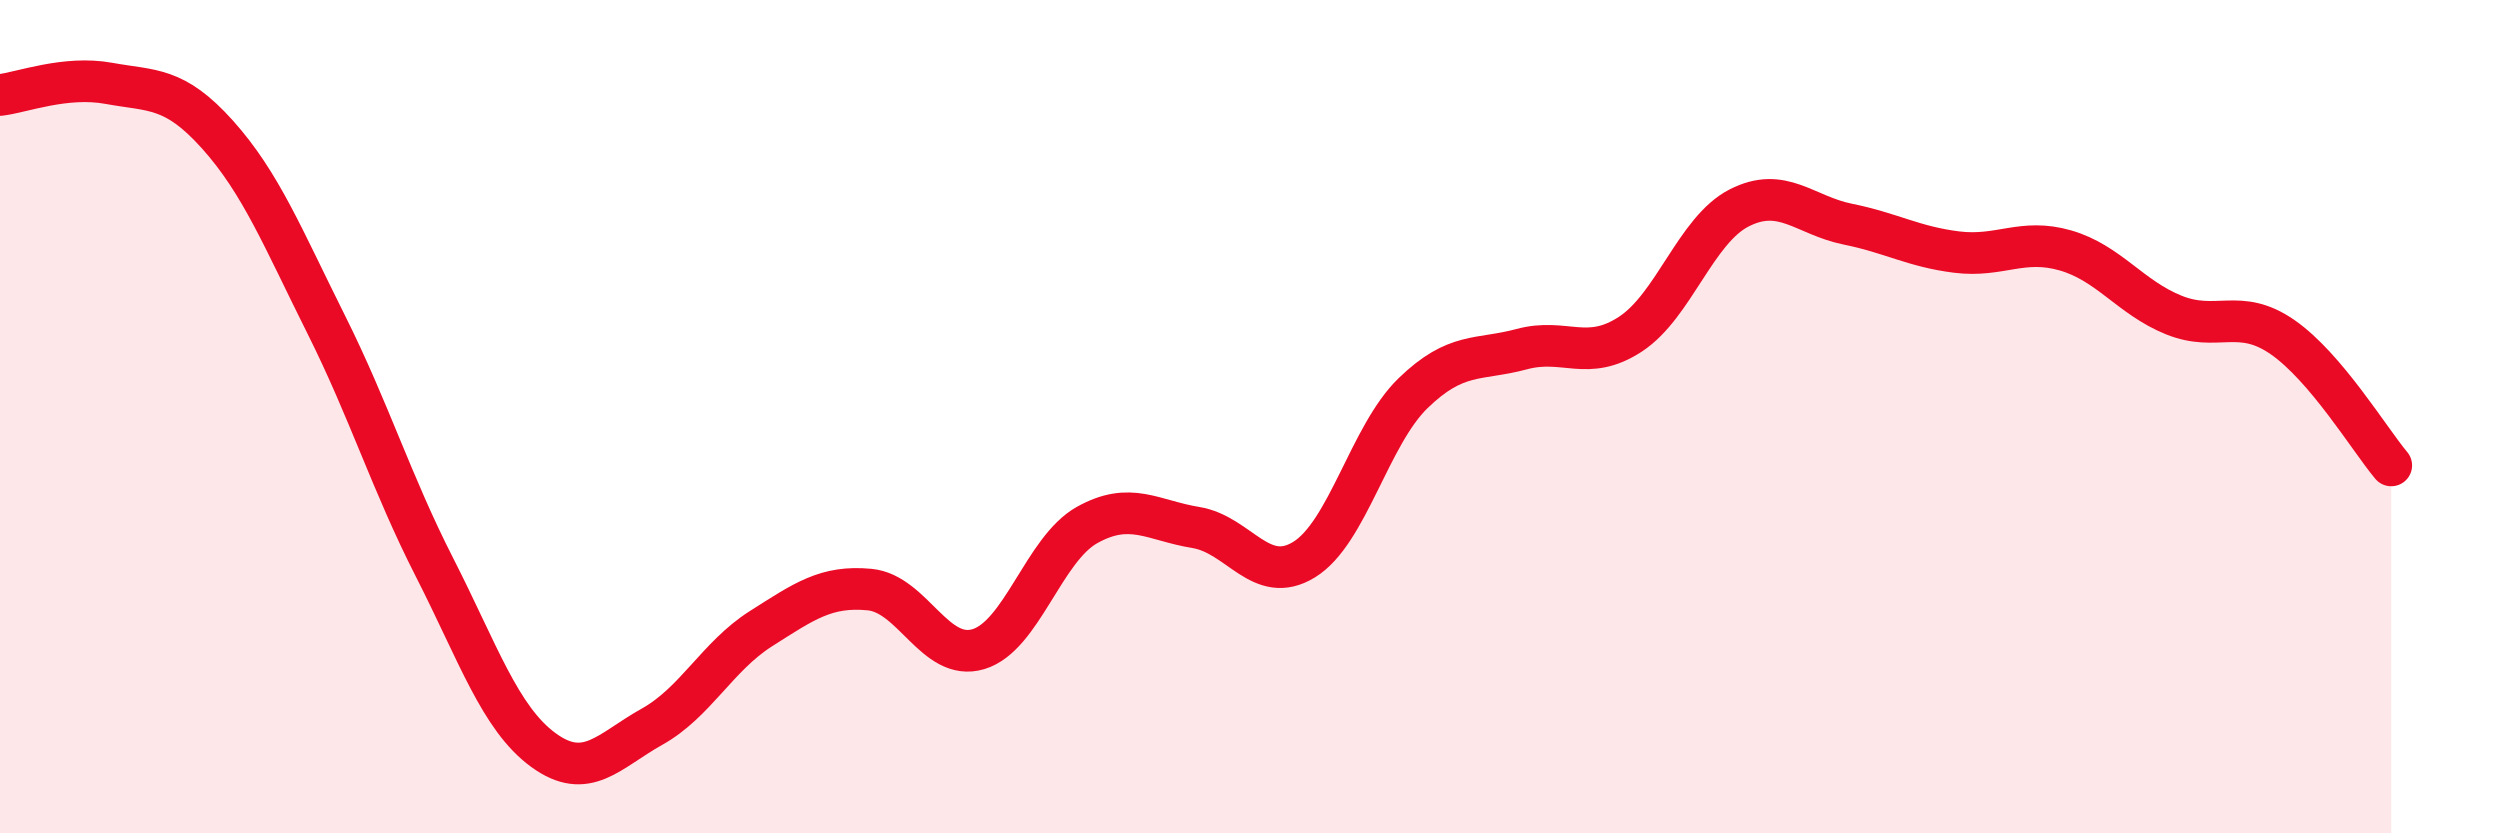
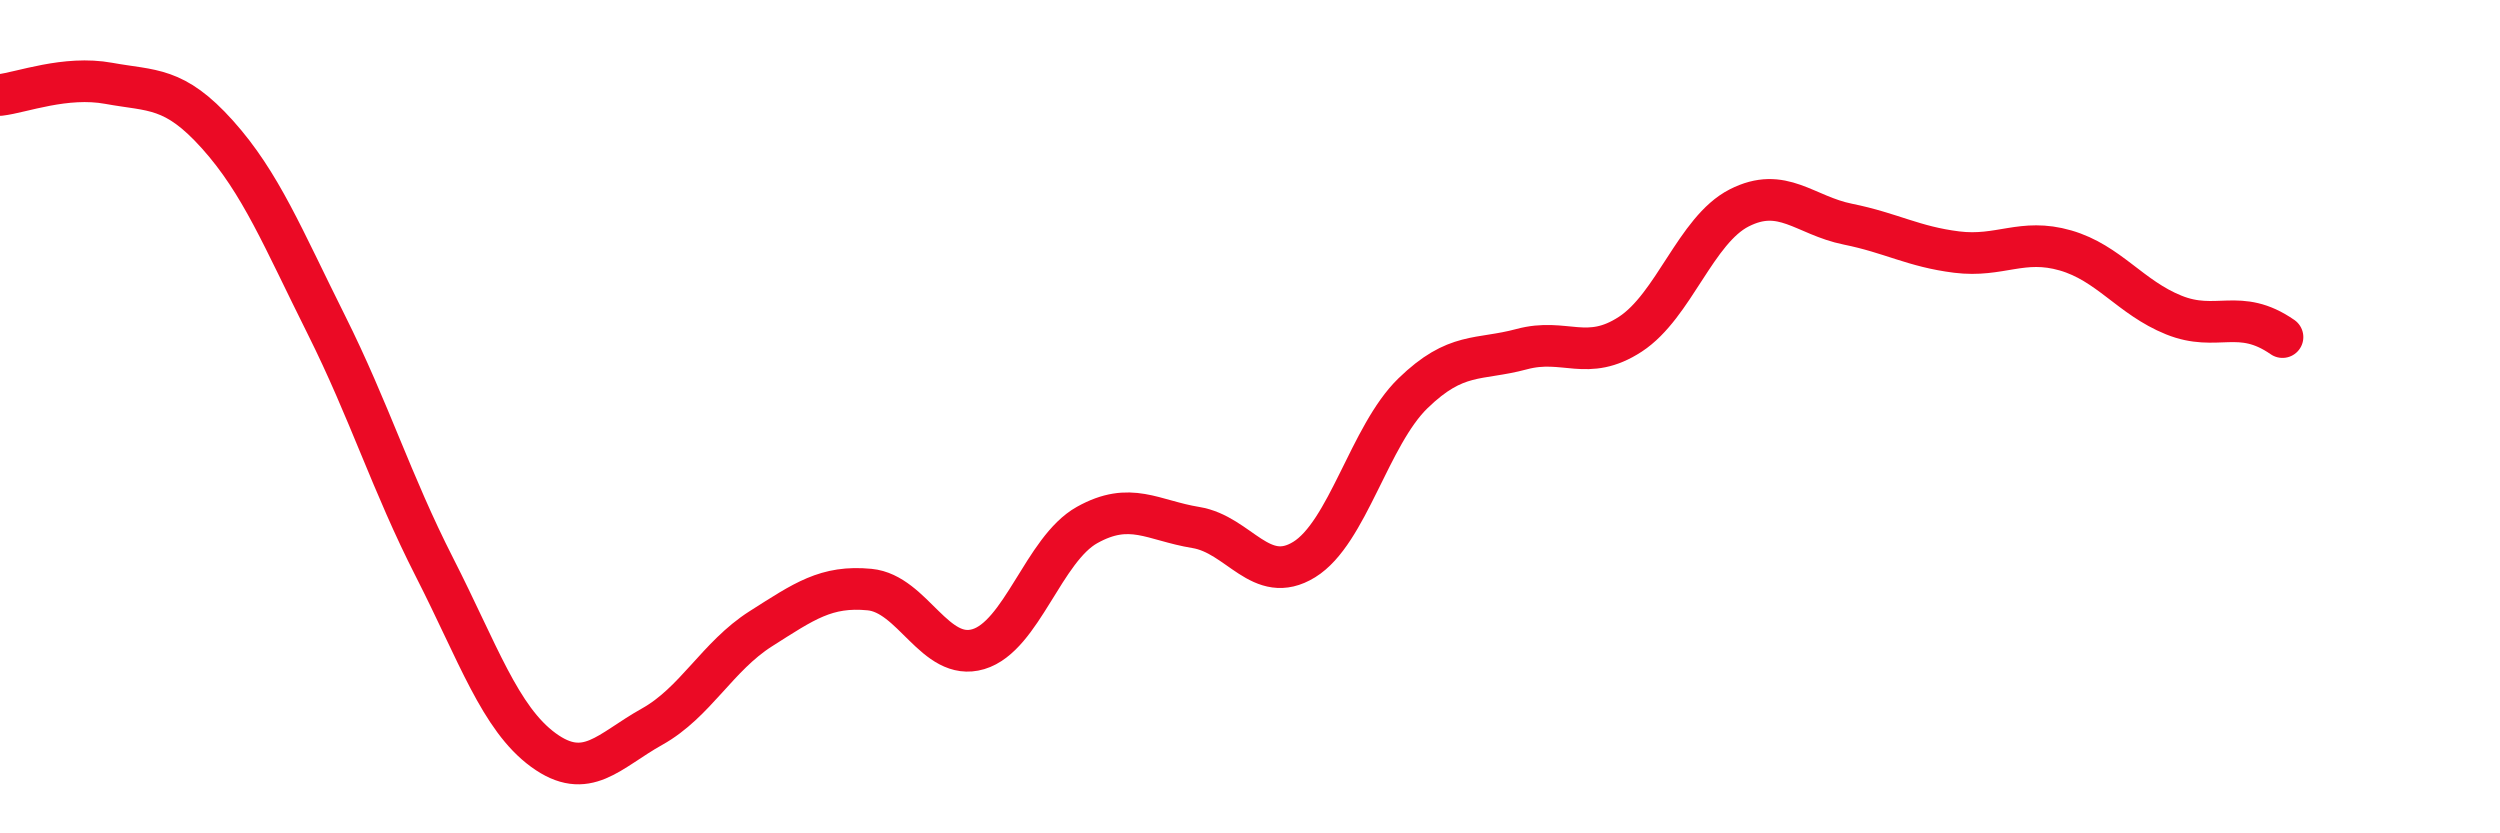
<svg xmlns="http://www.w3.org/2000/svg" width="60" height="20" viewBox="0 0 60 20">
-   <path d="M 0,2.28 C 0.52,2.22 1.57,1.81 2.61,2 C 3.65,2.19 4.18,2.07 5.22,3.23 C 6.26,4.39 6.79,5.71 7.83,7.79 C 8.87,9.87 9.39,11.58 10.43,13.62 C 11.47,15.66 12,17.24 13.04,18 C 14.08,18.76 14.61,18.02 15.65,17.44 C 16.69,16.86 17.22,15.75 18.26,15.09 C 19.3,14.43 19.83,14.05 20.87,14.15 C 21.91,14.25 22.44,15.89 23.48,15.58 C 24.52,15.27 25.05,13.18 26.09,12.6 C 27.13,12.02 27.66,12.49 28.7,12.66 C 29.74,12.83 30.26,14.07 31.3,13.43 C 32.34,12.79 32.87,10.45 33.91,9.44 C 34.95,8.43 35.48,8.66 36.52,8.38 C 37.56,8.1 38.09,8.7 39.13,8.02 C 40.17,7.34 40.7,5.52 41.74,4.99 C 42.78,4.46 43.31,5.17 44.35,5.38 C 45.39,5.59 45.92,5.92 46.96,6.05 C 48,6.18 48.53,5.71 49.57,6.01 C 50.61,6.31 51.13,7.14 52.17,7.56 C 53.21,7.98 53.74,7.37 54.78,8.09 C 55.82,8.81 56.87,10.55 57.39,11.17L57.39 20L0 20Z" fill="#EB0A25" opacity="0.1" stroke-linecap="round" stroke-linejoin="round" />
-   <path d="M 0,2.28 C 0.52,2.22 1.57,1.81 2.61,2 C 3.65,2.19 4.18,2.07 5.22,3.23 C 6.26,4.39 6.79,5.71 7.83,7.79 C 8.87,9.87 9.39,11.58 10.43,13.62 C 11.47,15.66 12,17.24 13.04,18 C 14.08,18.76 14.61,18.02 15.65,17.44 C 16.69,16.86 17.22,15.75 18.26,15.09 C 19.3,14.43 19.83,14.05 20.87,14.15 C 21.91,14.25 22.44,15.89 23.48,15.58 C 24.52,15.27 25.05,13.18 26.09,12.6 C 27.13,12.02 27.66,12.49 28.7,12.66 C 29.74,12.83 30.26,14.07 31.3,13.43 C 32.34,12.79 32.87,10.45 33.91,9.44 C 34.95,8.43 35.48,8.66 36.52,8.38 C 37.56,8.1 38.09,8.7 39.13,8.02 C 40.17,7.34 40.7,5.52 41.74,4.99 C 42.78,4.46 43.31,5.17 44.35,5.38 C 45.39,5.59 45.92,5.92 46.96,6.05 C 48,6.18 48.53,5.71 49.57,6.01 C 50.61,6.31 51.13,7.14 52.17,7.56 C 53.21,7.98 53.74,7.37 54.78,8.09 C 55.82,8.81 56.87,10.55 57.39,11.17" stroke="#EB0A25" stroke-width="1" fill="none" stroke-linecap="round" stroke-linejoin="round" />
+   <path d="M 0,2.28 C 0.52,2.22 1.57,1.81 2.61,2 C 3.65,2.19 4.18,2.07 5.22,3.23 C 6.26,4.39 6.79,5.71 7.83,7.79 C 8.87,9.87 9.39,11.58 10.43,13.62 C 11.47,15.66 12,17.24 13.04,18 C 14.08,18.76 14.61,18.02 15.65,17.44 C 16.69,16.86 17.22,15.75 18.26,15.09 C 19.3,14.43 19.83,14.05 20.87,14.15 C 21.91,14.25 22.44,15.89 23.48,15.58 C 24.52,15.27 25.05,13.18 26.09,12.6 C 27.13,12.02 27.66,12.49 28.7,12.66 C 29.74,12.83 30.26,14.07 31.3,13.43 C 32.34,12.79 32.87,10.45 33.91,9.44 C 34.95,8.43 35.48,8.66 36.52,8.38 C 37.56,8.1 38.09,8.7 39.13,8.02 C 40.17,7.34 40.7,5.52 41.74,4.99 C 42.78,4.46 43.31,5.17 44.35,5.38 C 45.39,5.59 45.92,5.92 46.96,6.05 C 48,6.18 48.53,5.71 49.57,6.01 C 50.61,6.31 51.13,7.14 52.17,7.56 C 53.21,7.98 53.74,7.37 54.78,8.09 " stroke="#EB0A25" stroke-width="1" fill="none" stroke-linecap="round" stroke-linejoin="round" />
</svg>